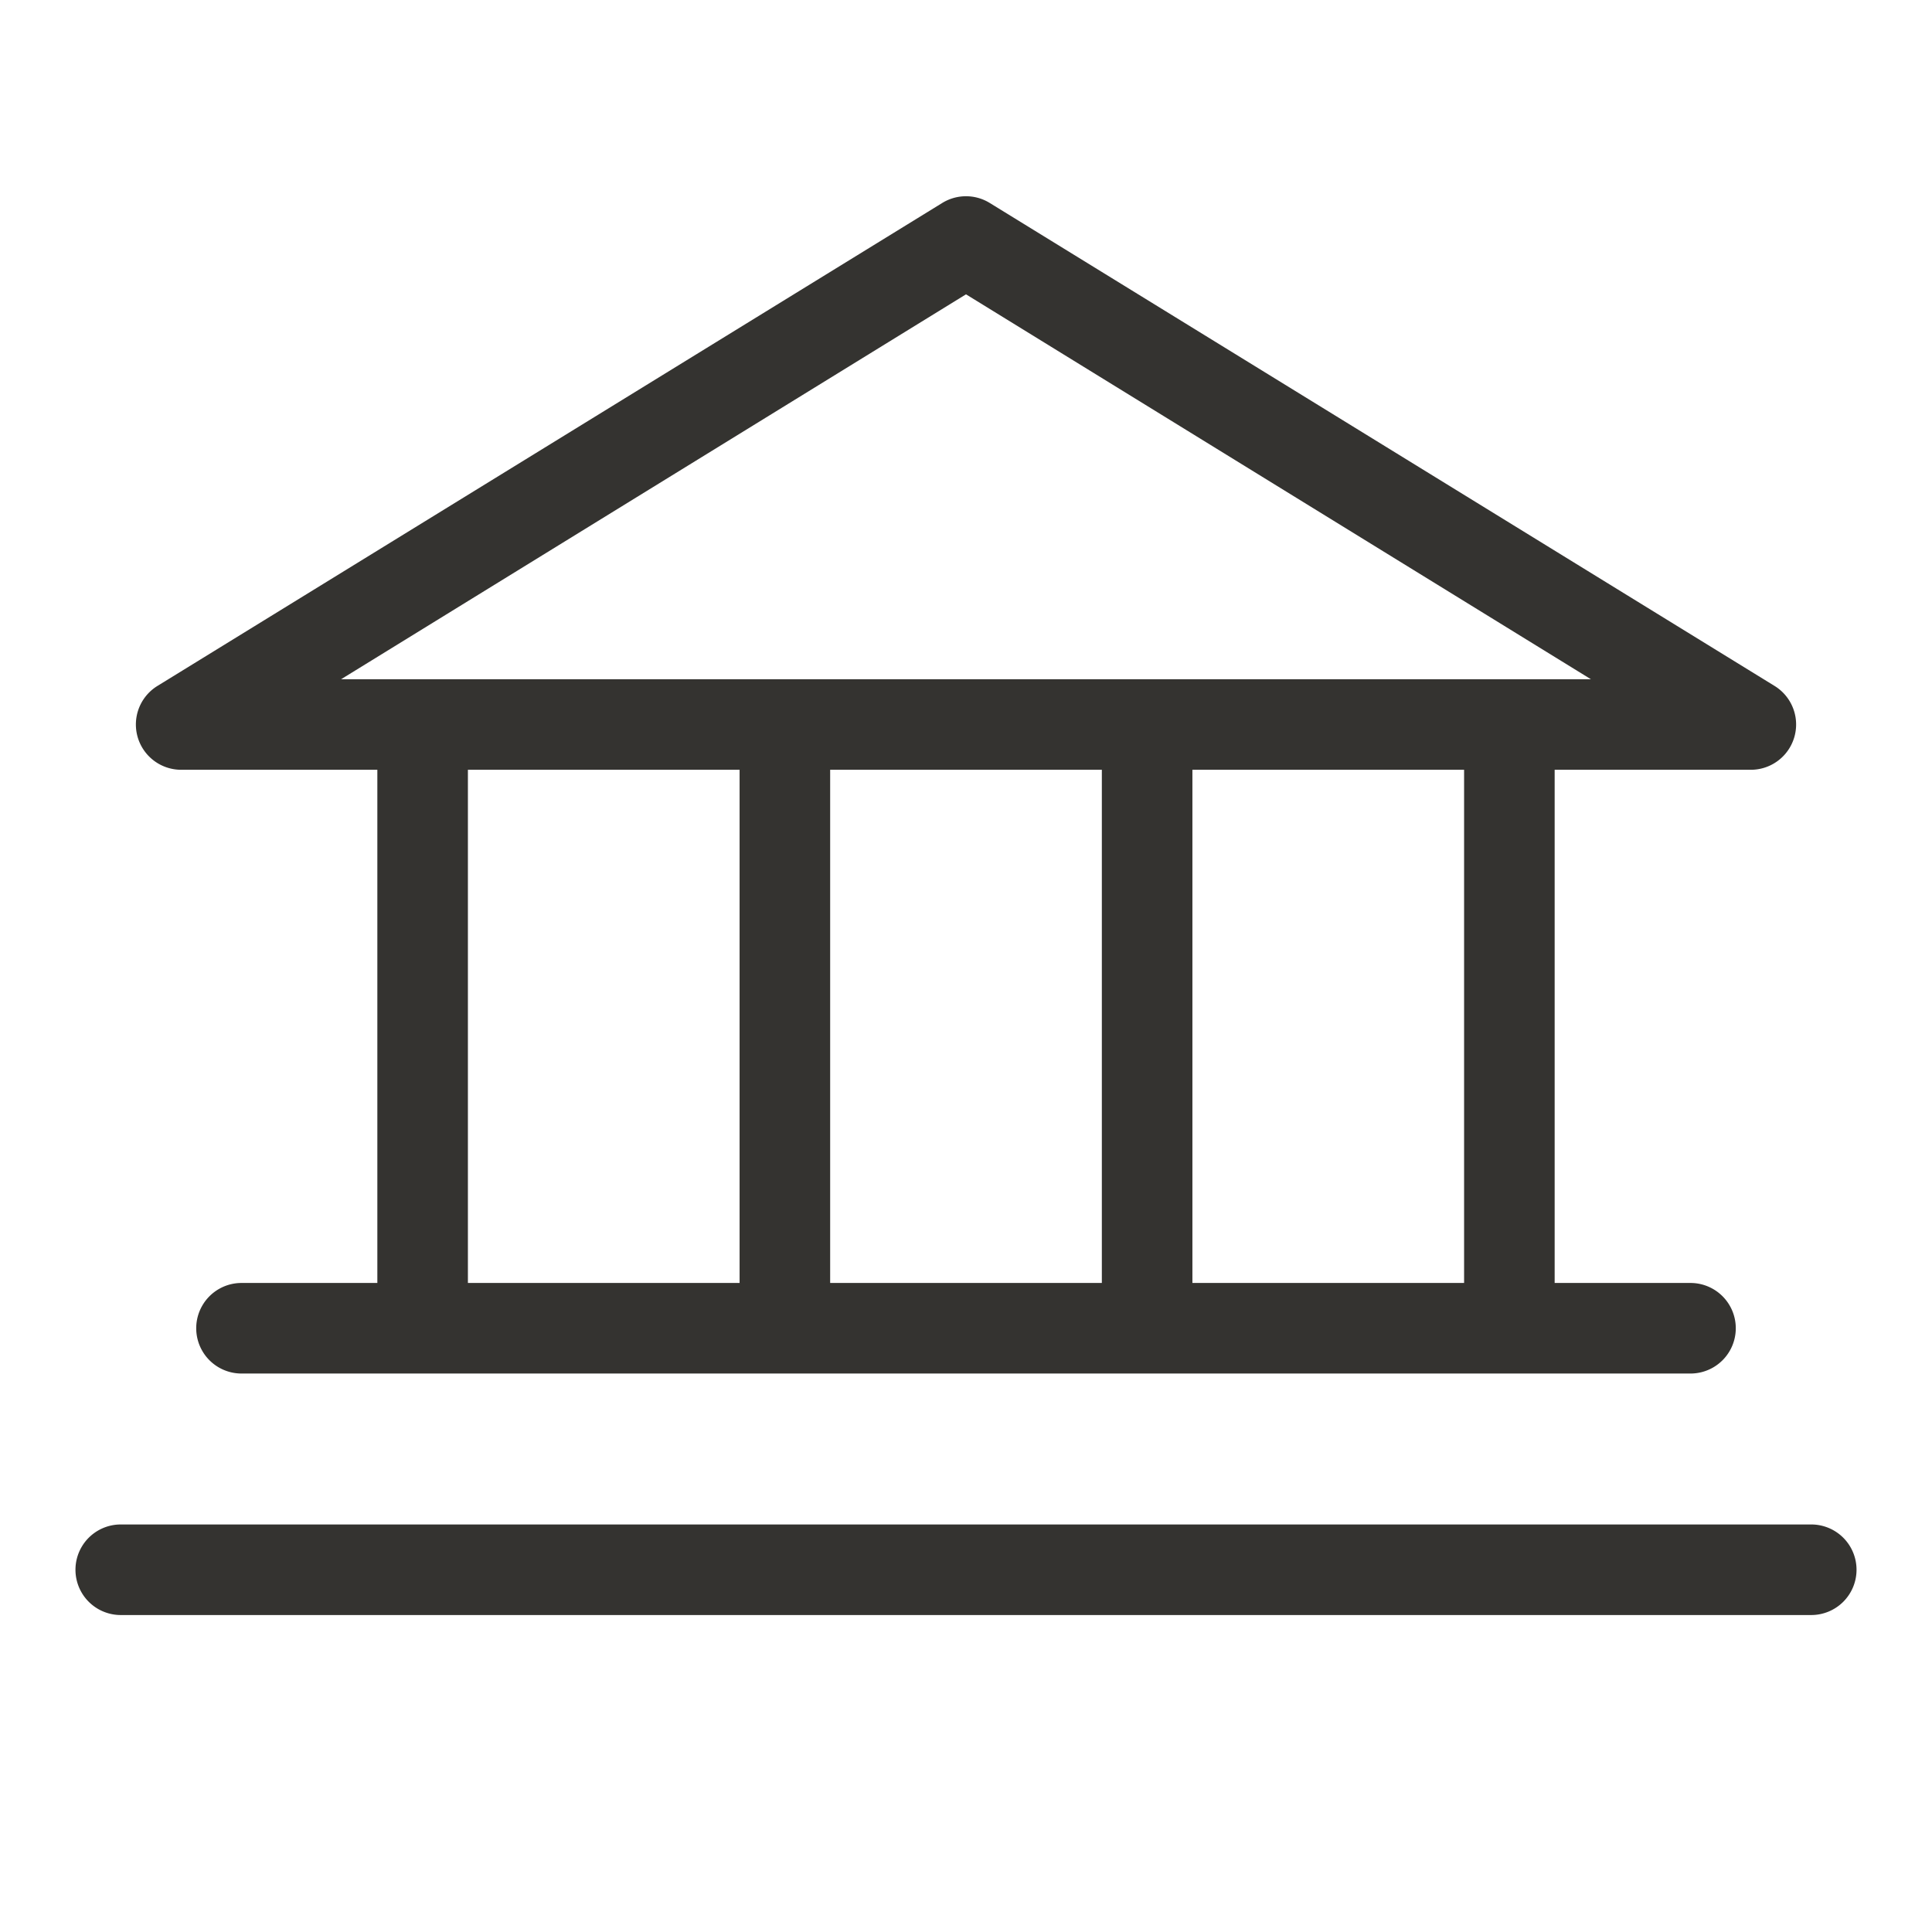
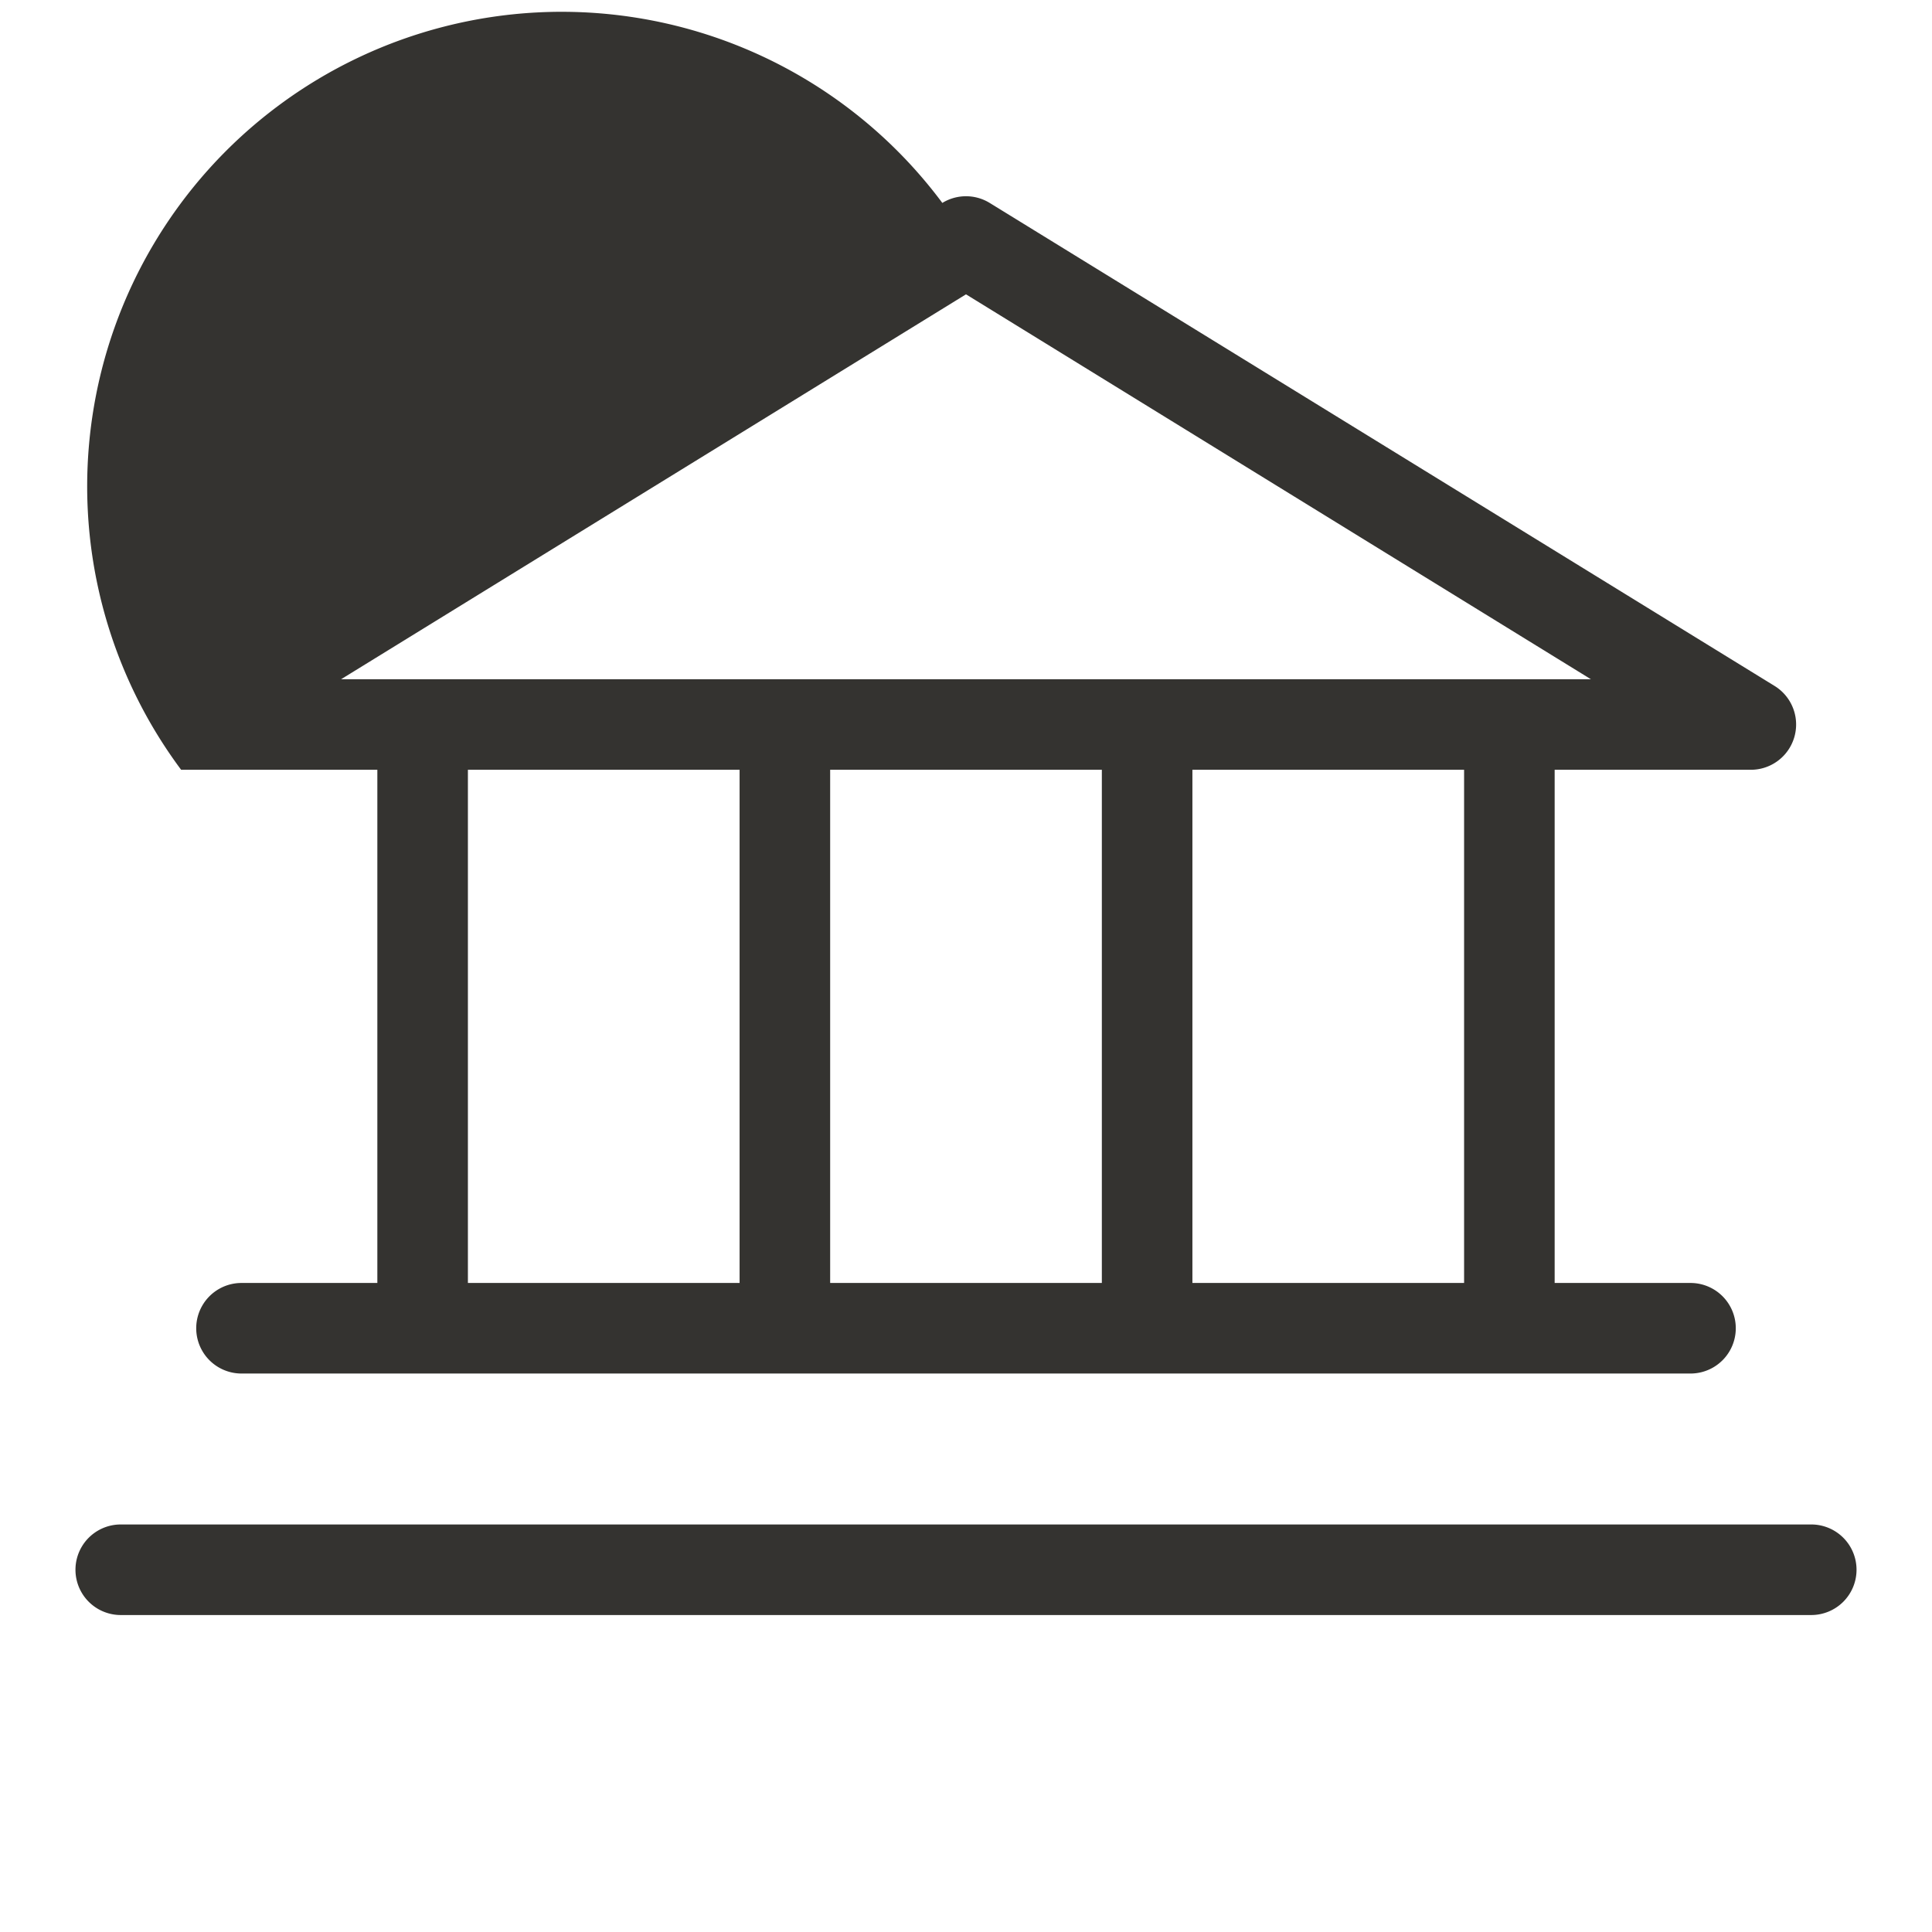
<svg xmlns="http://www.w3.org/2000/svg" fill="none" viewBox="0 0 32 32">
-   <path d="M3 12.75h3.25v8.5H4a.75.75 0 1 0 0 1.5h24a.75.75 0 1 0 0-1.5h-2.25v-8.5H29a.75.75 0 0 0 .392-1.389l-13-8a.75.75 0 0 0-.784 0l-13 8A.75.75 0 0 0 3 12.75Zm4.75 0h4.5v8.5h-4.5v-8.5Zm10.5 0v8.5h-4.5v-8.5h4.5Zm6 8.5h-4.5v-8.5h4.5v8.5ZM16 4.875l10.35 6.375H5.65L16 4.875ZM30.75 26a.75.75 0 0 1-.75.75H2a.75.75 0 1 1 0-1.5h28a.75.75 0 0 1 .75.75Z" fill="#343330" />
+   <path d="M3 12.75h3.25v8.5H4a.75.75 0 1 0 0 1.5h24a.75.75 0 1 0 0-1.5h-2.25v-8.5H29a.75.75 0 0 0 .392-1.389l-13-8a.75.75 0 0 0-.784 0A.75.75 0 0 0 3 12.75Zm4.75 0h4.5v8.5h-4.5v-8.5Zm10.5 0v8.5h-4.5v-8.5h4.5Zm6 8.5h-4.5v-8.5h4.5v8.5ZM16 4.875l10.35 6.375H5.65L16 4.875ZM30.75 26a.75.75 0 0 1-.75.75H2a.75.75 0 1 1 0-1.5h28a.75.75 0 0 1 .75.75Z" fill="#343330" />
</svg>